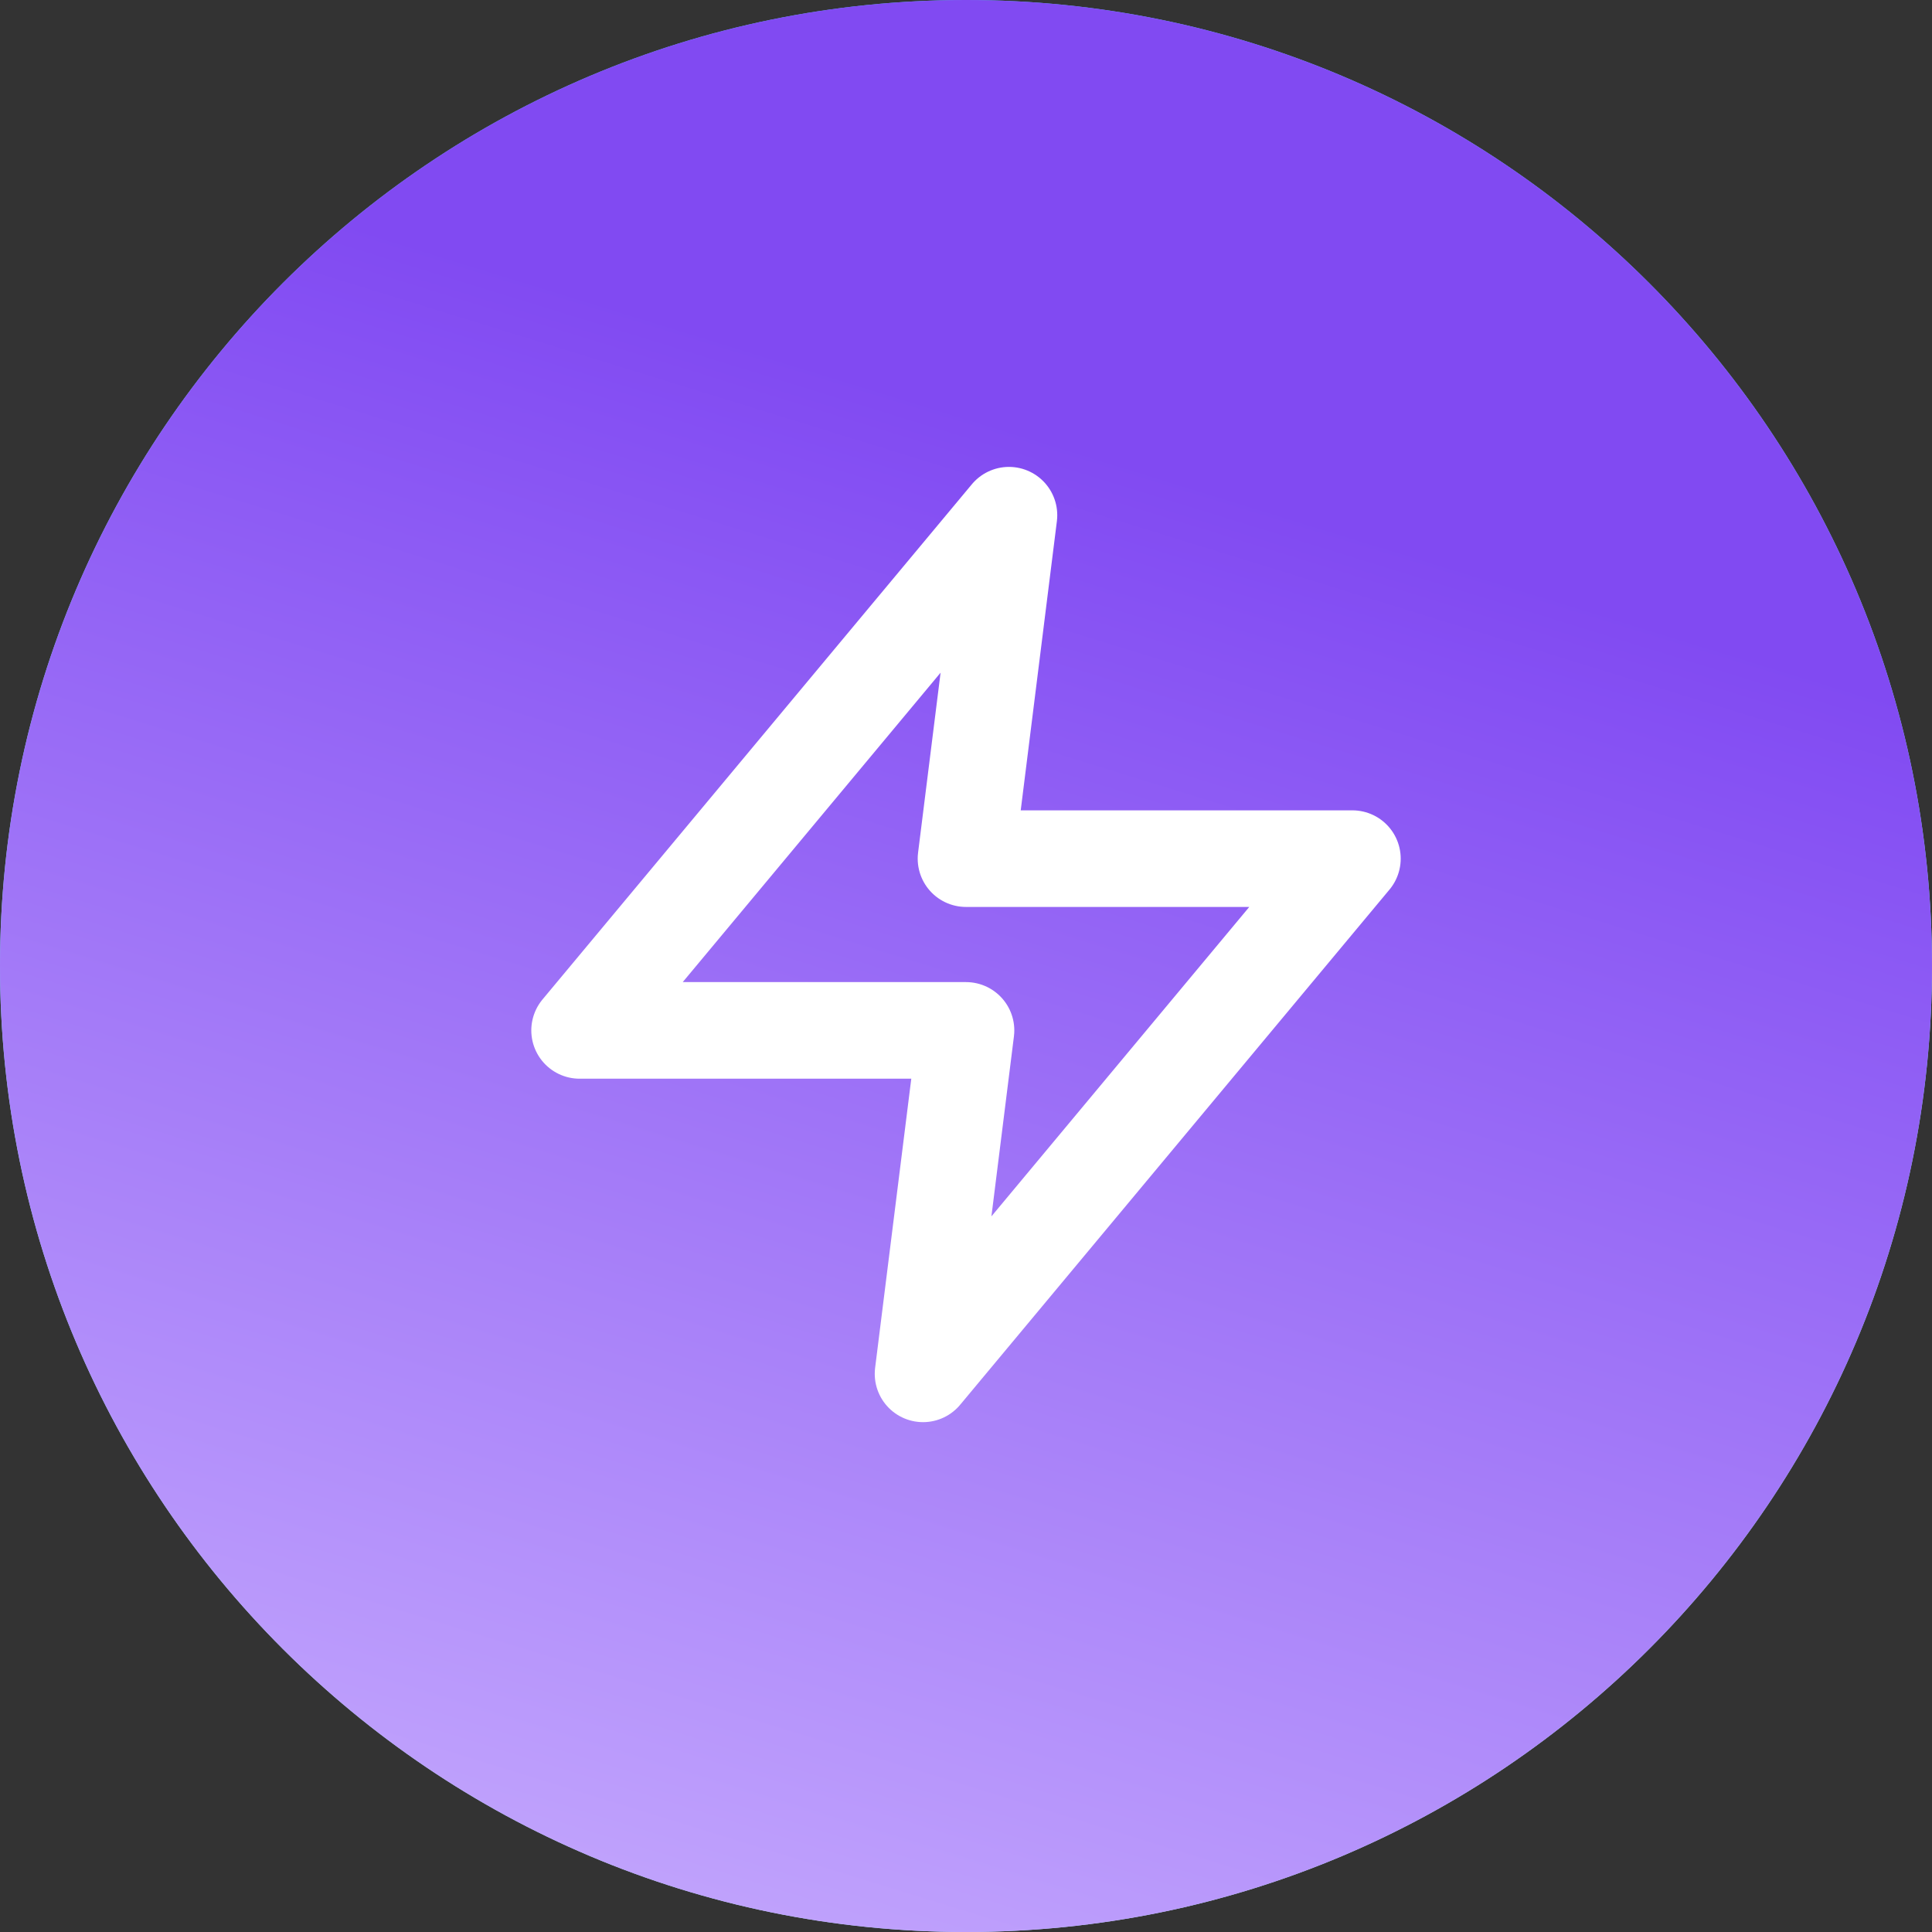
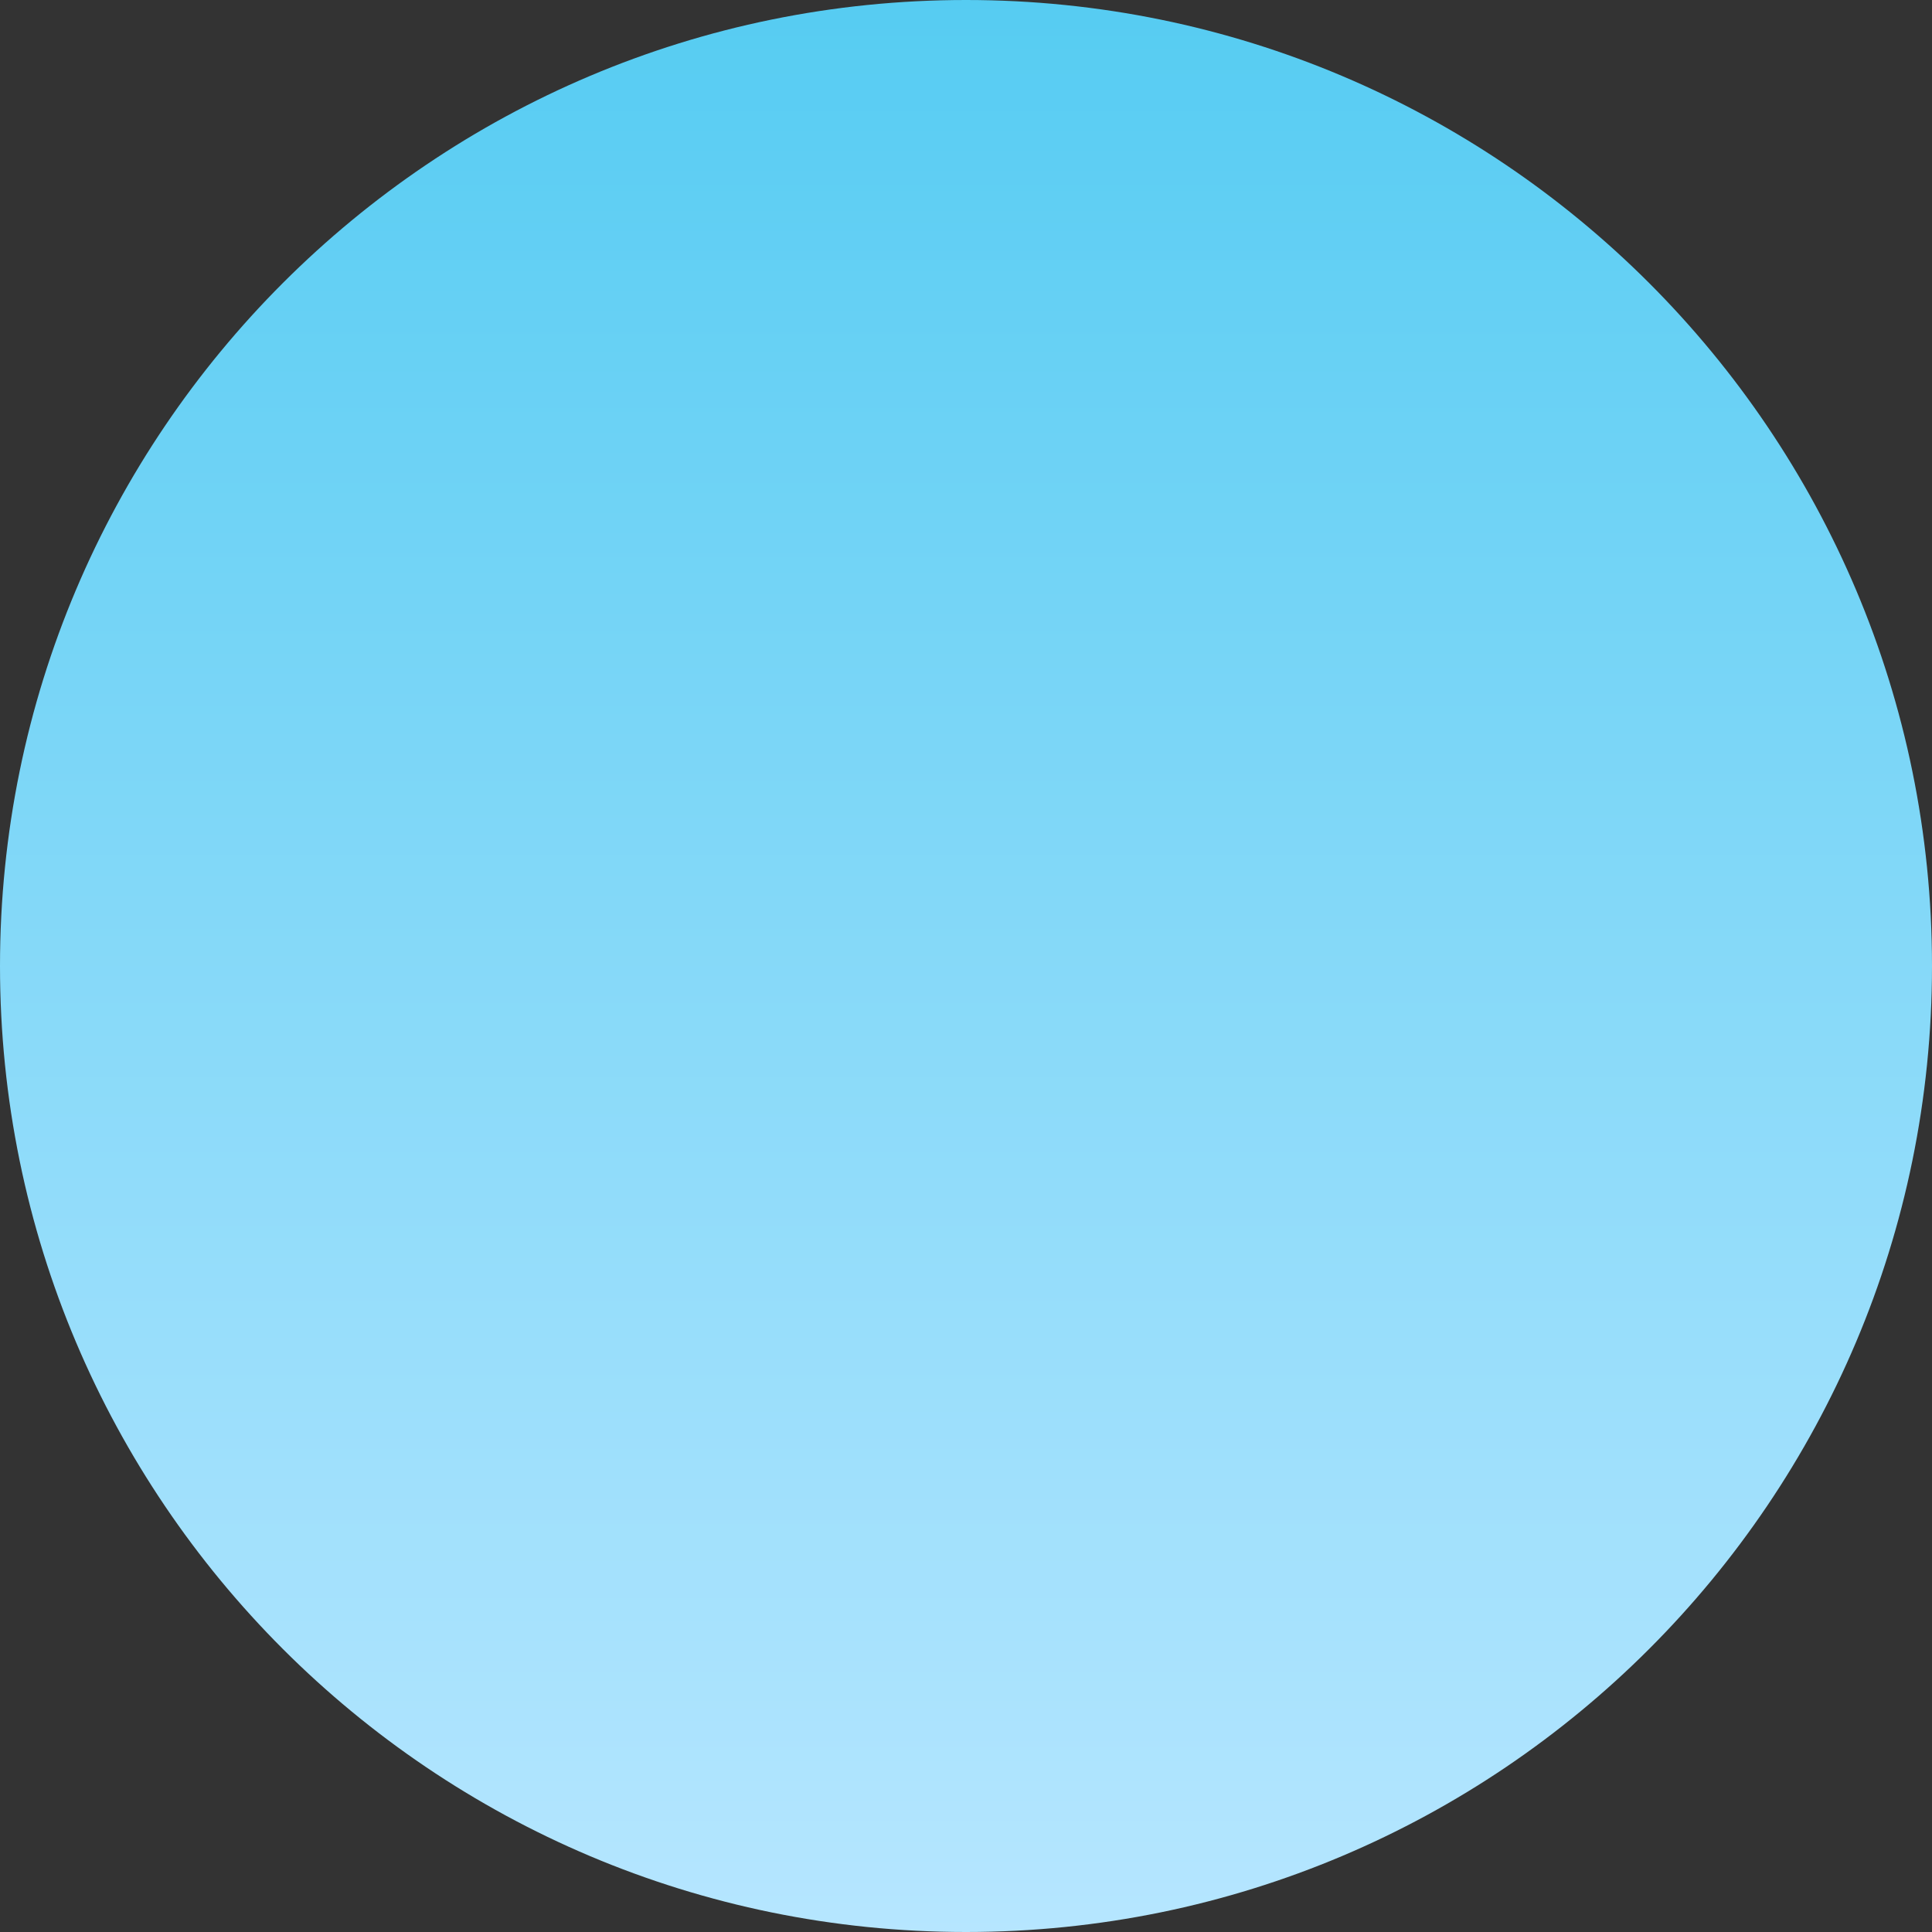
<svg xmlns="http://www.w3.org/2000/svg" width="30" height="30" viewBox="0 0 30 30" fill="none">
  <rect x="0" y="0" width="30" height="30" fill="#333333" stroke="none" />
  <path d="M30 15C30 6.716 23.284 0 15 0C6.716 0 0 6.716 0 15C0 23.284 6.716 30 15 30C23.284 30 30 23.284 30 15Z" fill="url(#paint0_linear_4198_1336)" />
-   <path d="M30 15C30 6.716 23.284 0 15 0C6.716 0 0 6.716 0 15C0 23.284 6.716 30 15 30C23.284 30 30 23.284 30 15Z" fill="url(#paint1_linear_4198_1336)" />
-   <path d="M15.667 8L9 16H15L14.333 21.333L21 13.333H15L15.667 8Z" stroke="white" stroke-width="1.5" stroke-linecap="round" stroke-linejoin="round" />
  <defs>
    <linearGradient id="paint0_linear_4198_1336" x1="15" y1="0" x2="15" y2="30" gradientUnits="userSpaceOnUse">
      <stop stop-color="#56CCF2" />
      <stop offset="1" stop-color="#B6E6FF" />
    </linearGradient>
    <linearGradient id="paint1_linear_4198_1336" x1="18" y1="7.309" x2="9.5" y2="34.809" gradientUnits="userSpaceOnUse">
      <stop stop-color="#814AF2" />
      <stop offset="1" stop-color="#CEB6FF" />
    </linearGradient>
  </defs>
</svg>